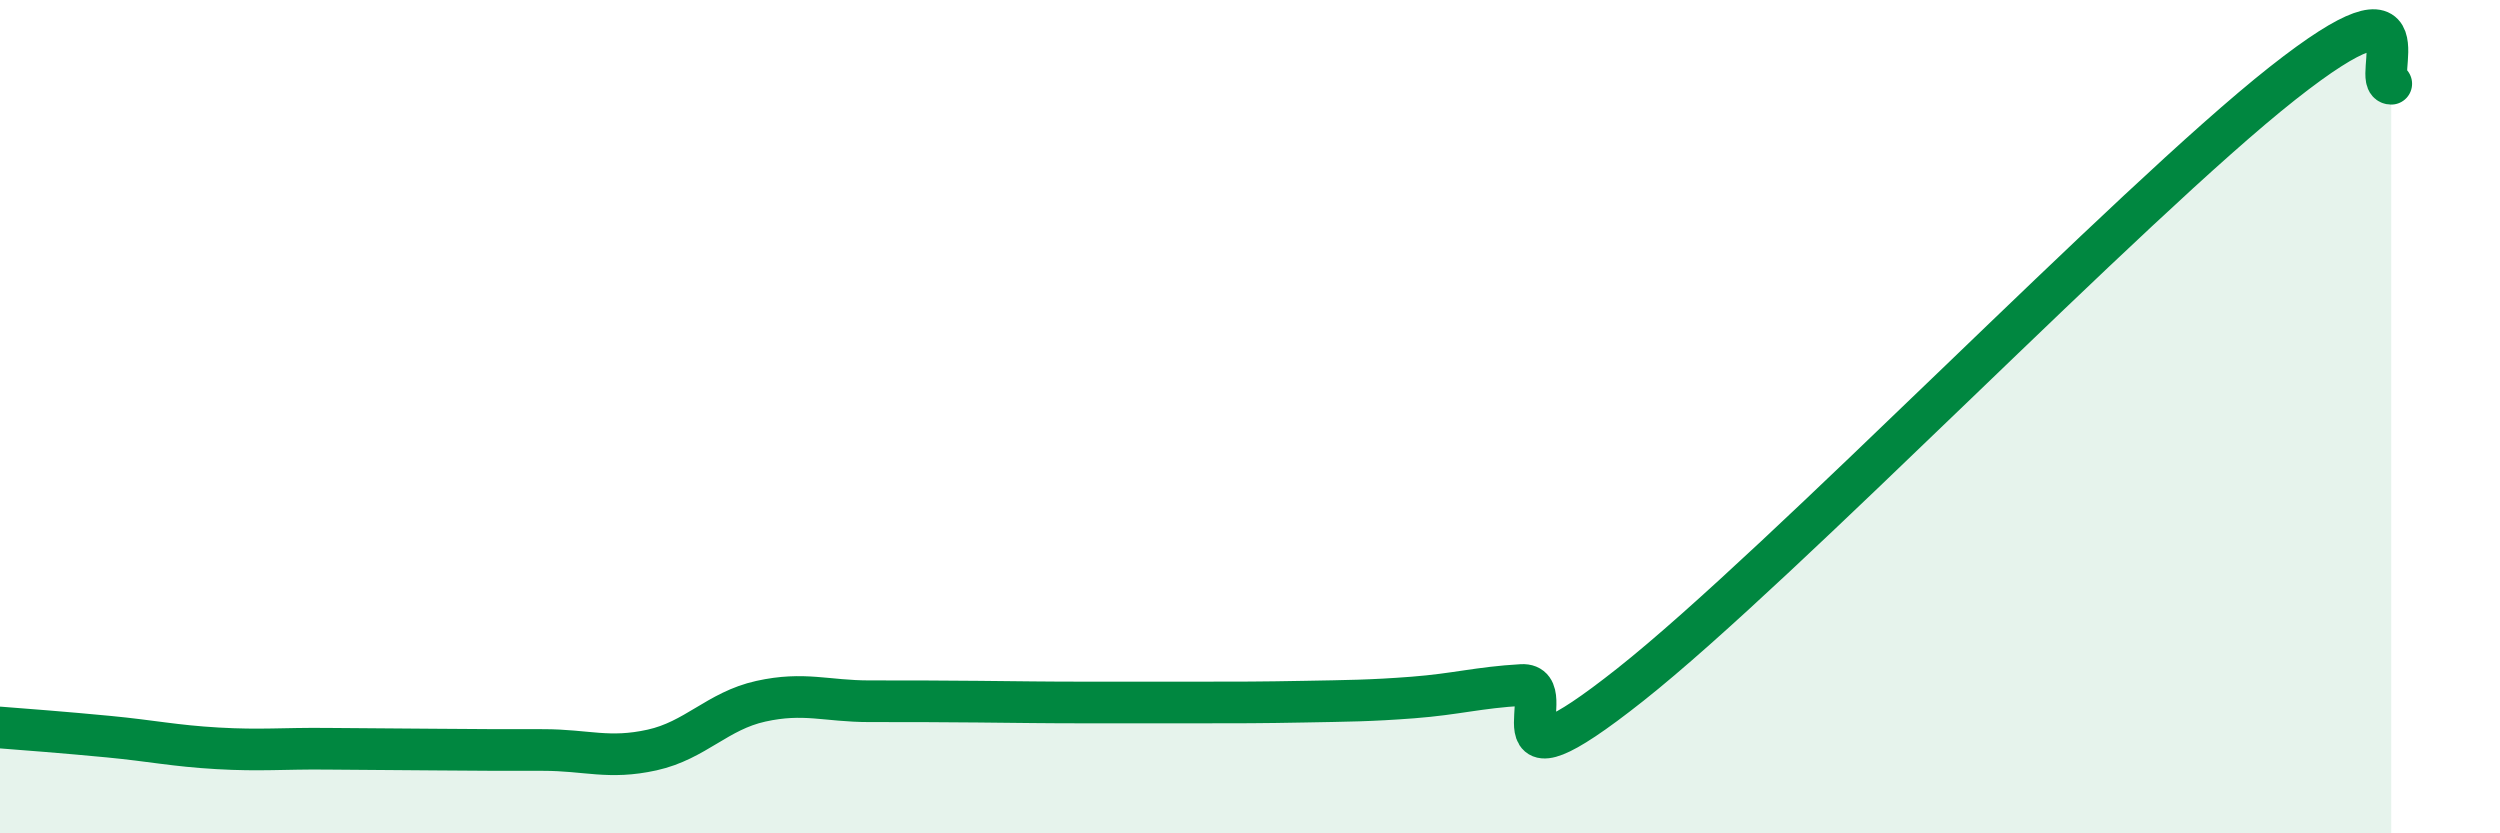
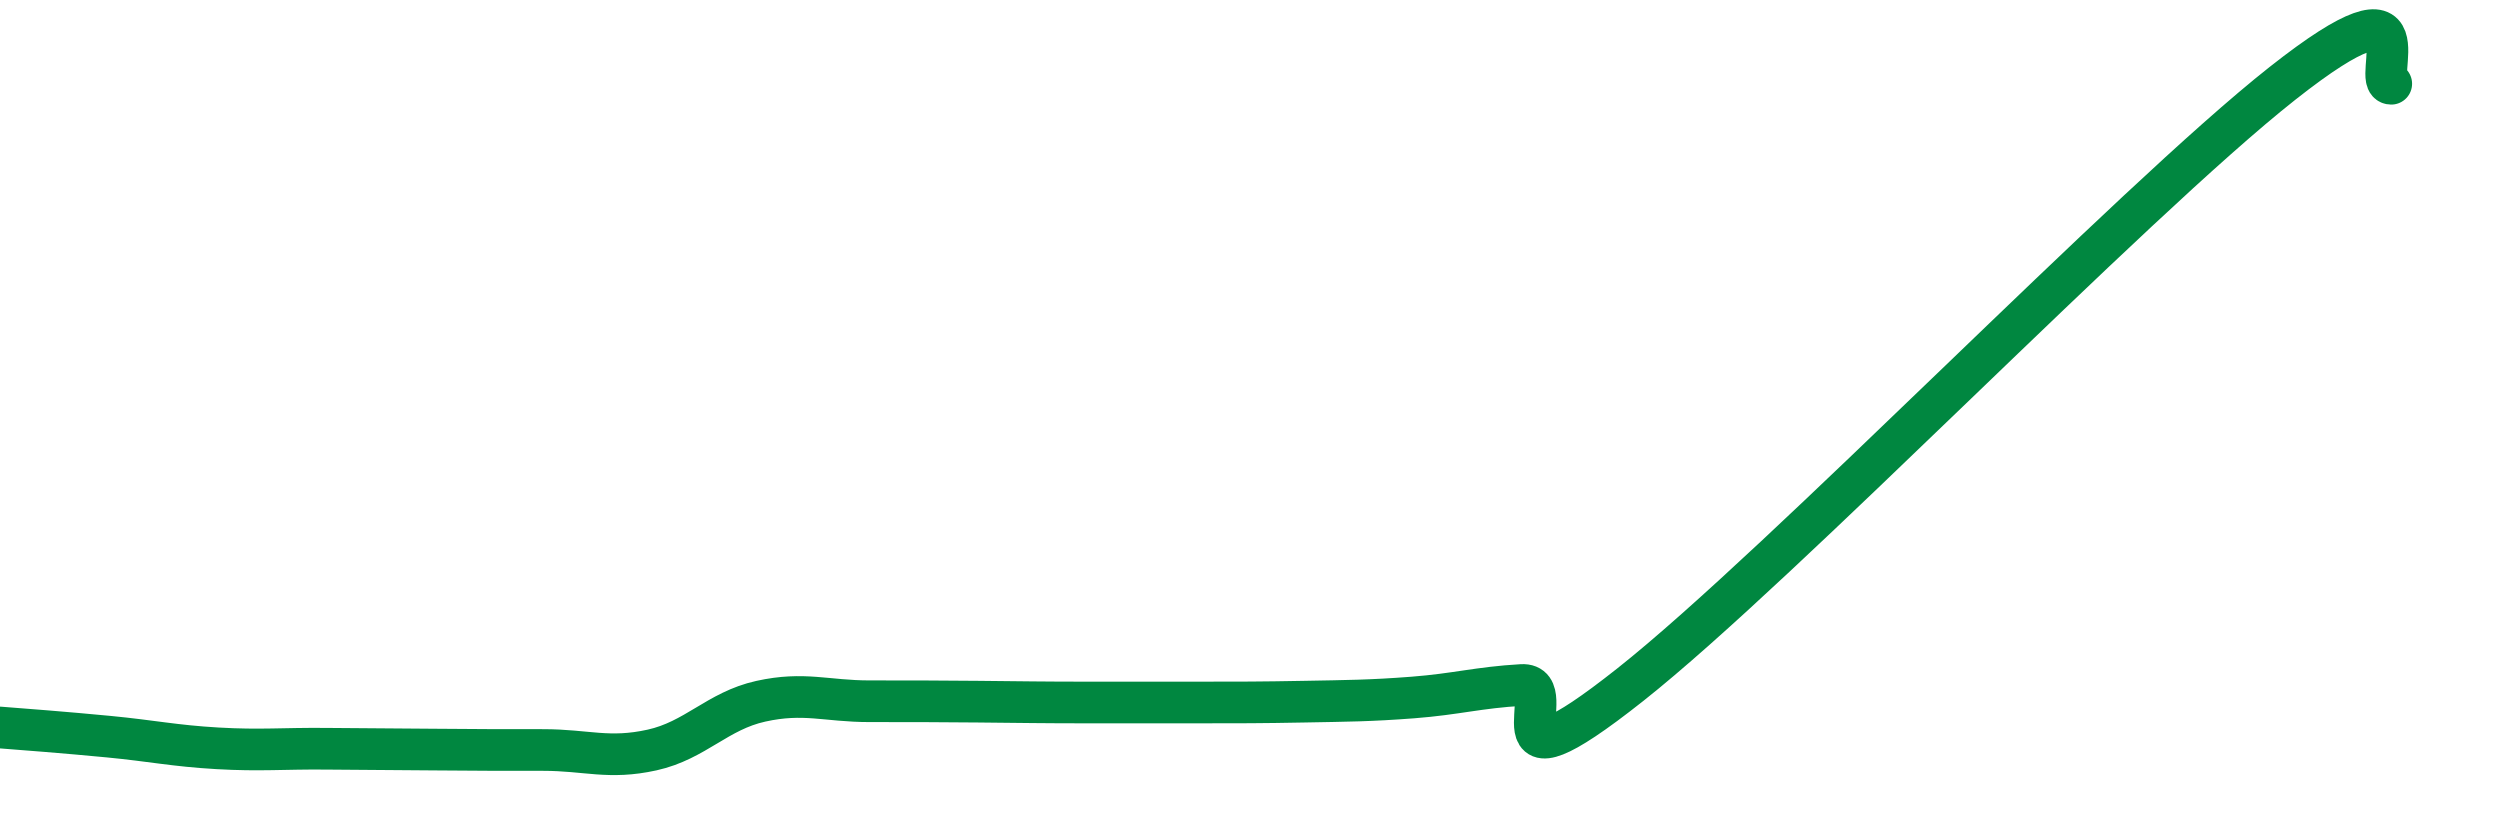
<svg xmlns="http://www.w3.org/2000/svg" width="60" height="20" viewBox="0 0 60 20">
-   <path d="M 0,17.46 C 0.52,17.5 1.57,17.58 2.61,17.68 C 3.65,17.78 4.18,17.9 5.22,17.96 C 6.26,18.02 6.79,17.96 7.83,17.97 C 8.87,17.98 9.39,17.98 10.43,17.99 C 11.47,18 12,18 13.04,18 C 14.08,18 14.61,18.23 15.65,18 C 16.69,17.77 17.22,17.06 18.26,16.83 C 19.3,16.6 19.83,16.83 20.87,16.83 C 21.91,16.83 22.44,16.83 23.48,16.84 C 24.52,16.85 25.05,16.86 26.09,16.86 C 27.13,16.86 27.66,16.86 28.7,16.86 C 29.74,16.86 30.26,16.86 31.3,16.84 C 32.34,16.82 32.87,16.82 33.91,16.74 C 34.95,16.66 35.48,16.5 36.52,16.44 C 37.56,16.38 35.48,19.32 39.13,16.43 C 42.78,13.54 51.13,4.88 54.78,2 C 58.43,-0.88 56.87,2.01 57.39,2.01L57.39 20L0 20Z" fill="#008740" opacity="0.1" stroke-linecap="round" stroke-linejoin="round" />
  <path d="M 0,17.46 C 0.52,17.5 1.57,17.58 2.61,17.68 C 3.65,17.78 4.18,17.9 5.22,17.96 C 6.26,18.02 6.79,17.96 7.83,17.97 C 8.87,17.98 9.39,17.98 10.43,17.99 C 11.47,18 12,18 13.04,18 C 14.08,18 14.61,18.23 15.65,18 C 16.69,17.77 17.22,17.06 18.26,16.83 C 19.3,16.6 19.83,16.83 20.87,16.83 C 21.91,16.83 22.44,16.83 23.48,16.84 C 24.52,16.85 25.05,16.86 26.09,16.86 C 27.13,16.86 27.66,16.86 28.7,16.86 C 29.74,16.86 30.26,16.86 31.3,16.84 C 32.34,16.82 32.87,16.82 33.91,16.74 C 34.95,16.66 35.48,16.5 36.52,16.44 C 37.56,16.38 35.48,19.32 39.13,16.43 C 42.78,13.54 51.13,4.88 54.78,2 C 58.43,-0.88 56.87,2.01 57.39,2.01" stroke="#008740" stroke-width="1" fill="none" stroke-linecap="round" stroke-linejoin="round" />
</svg>